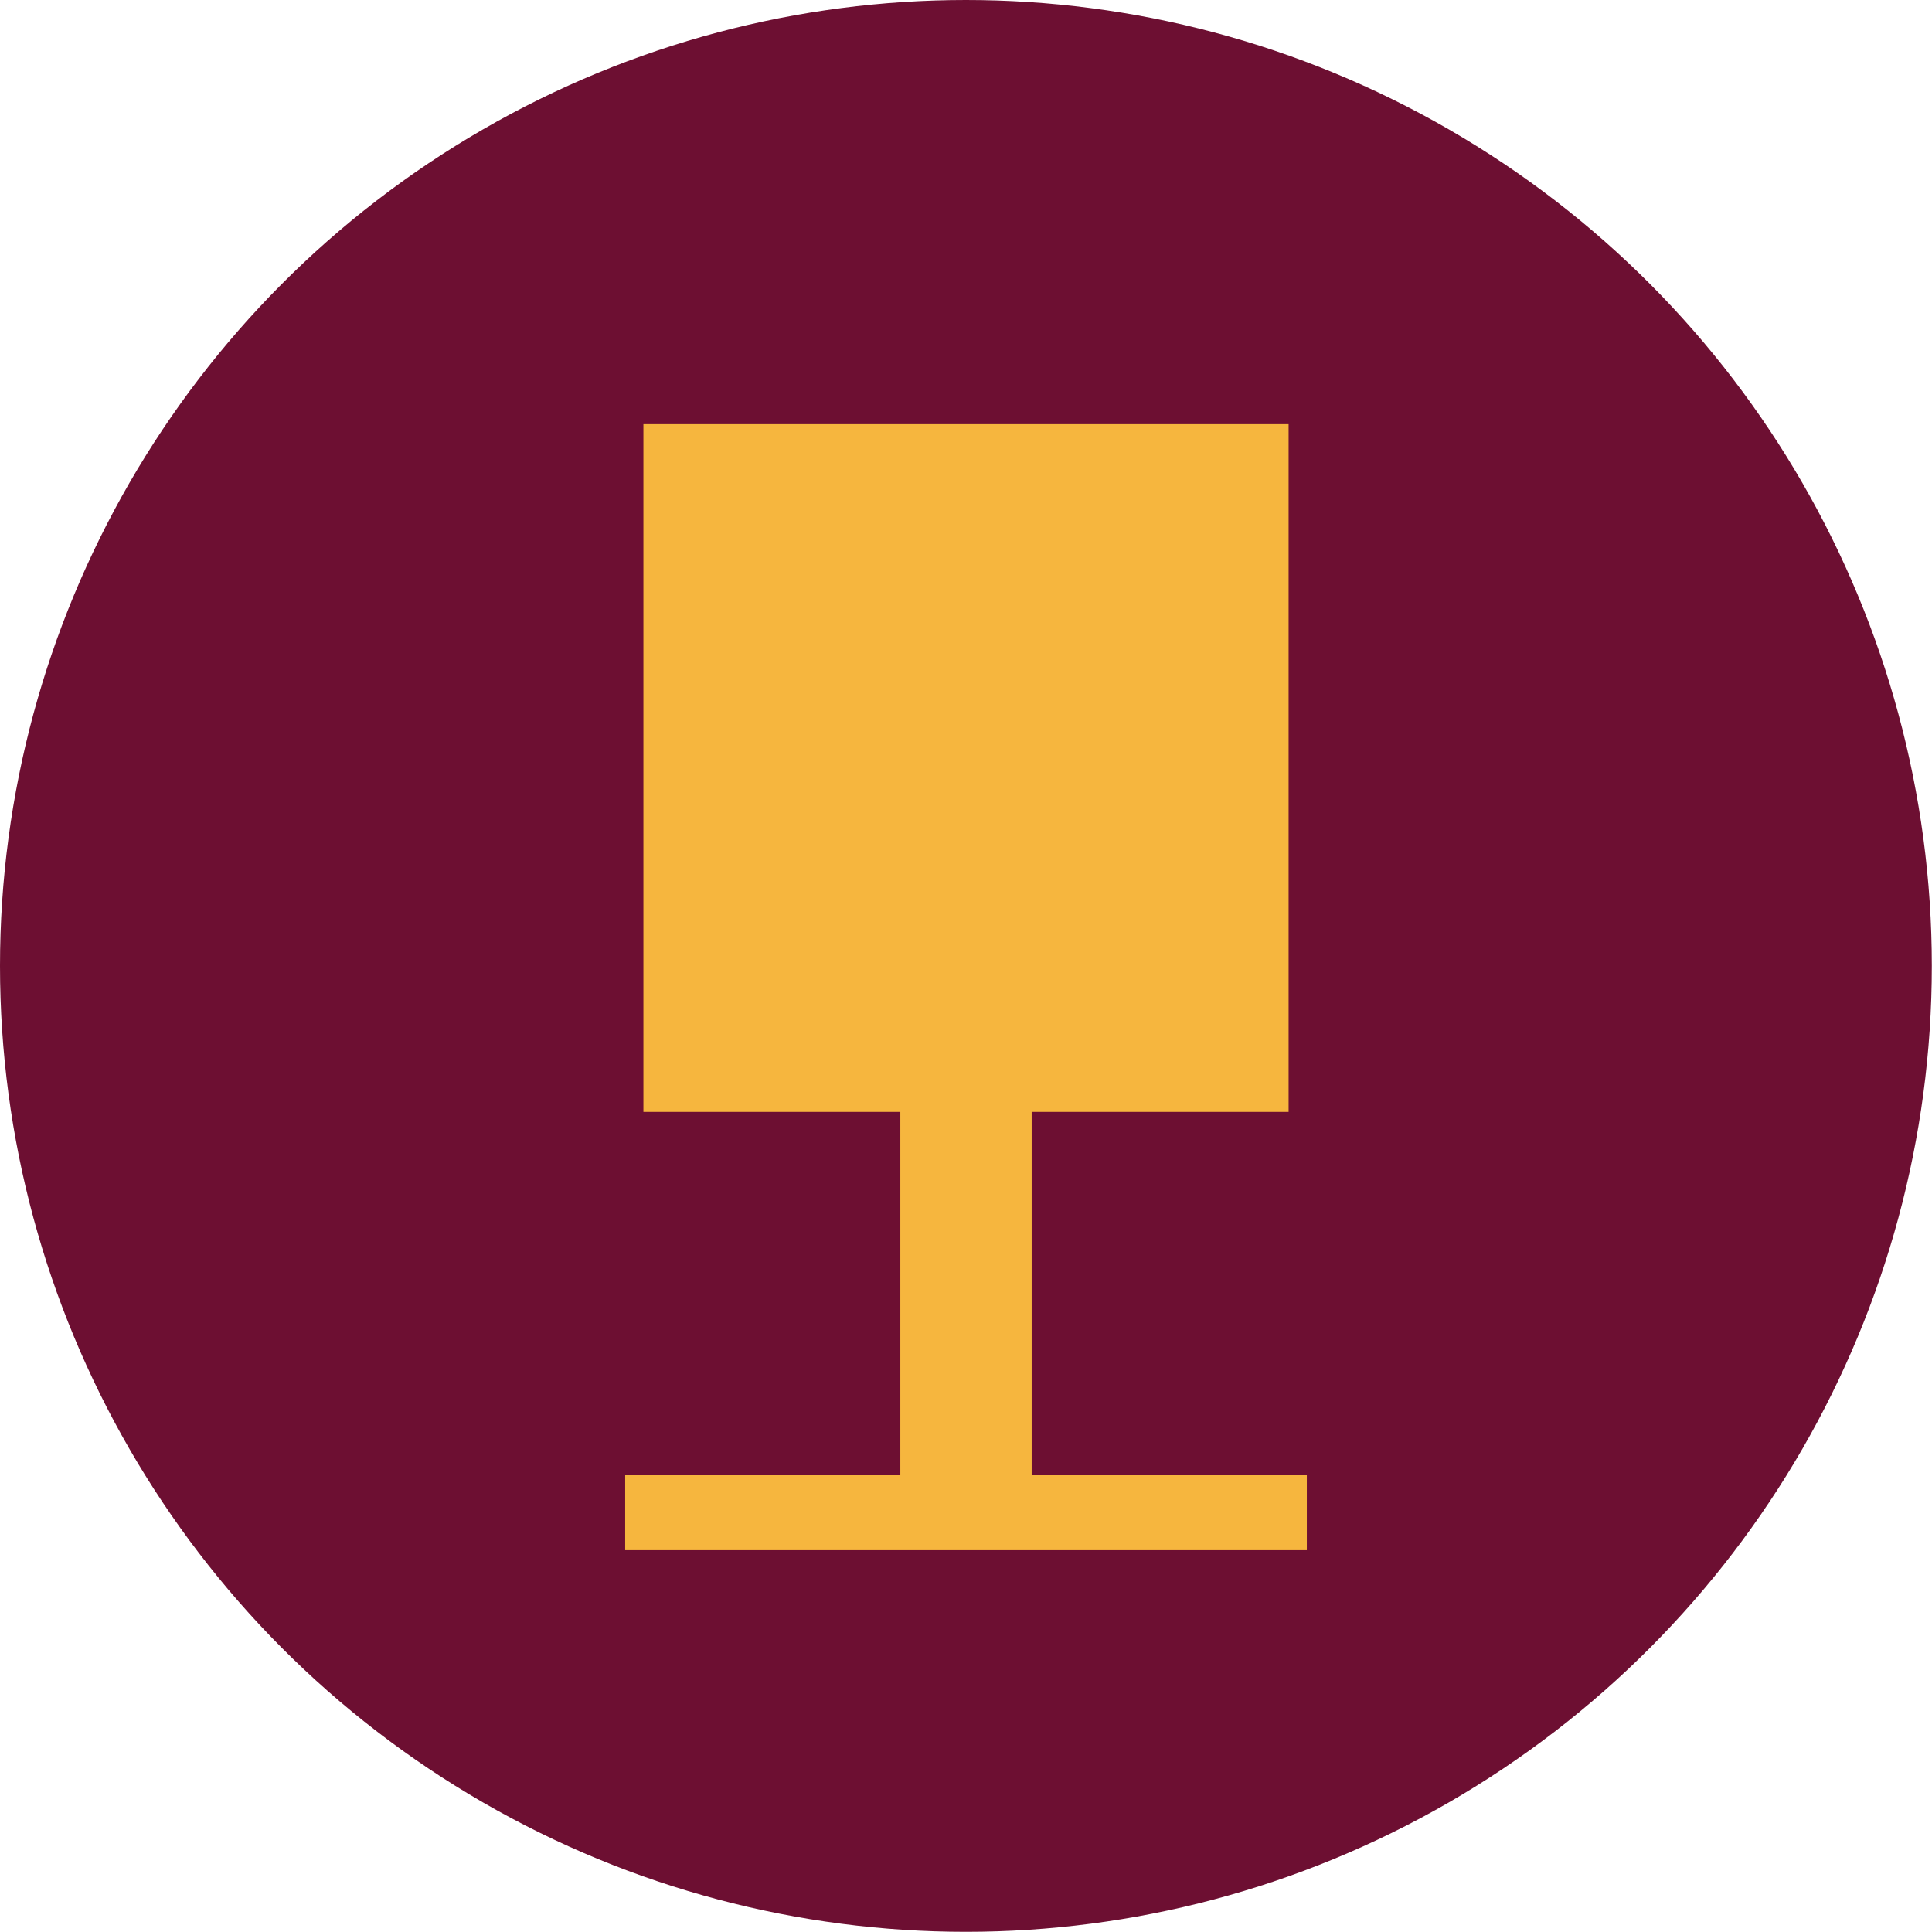
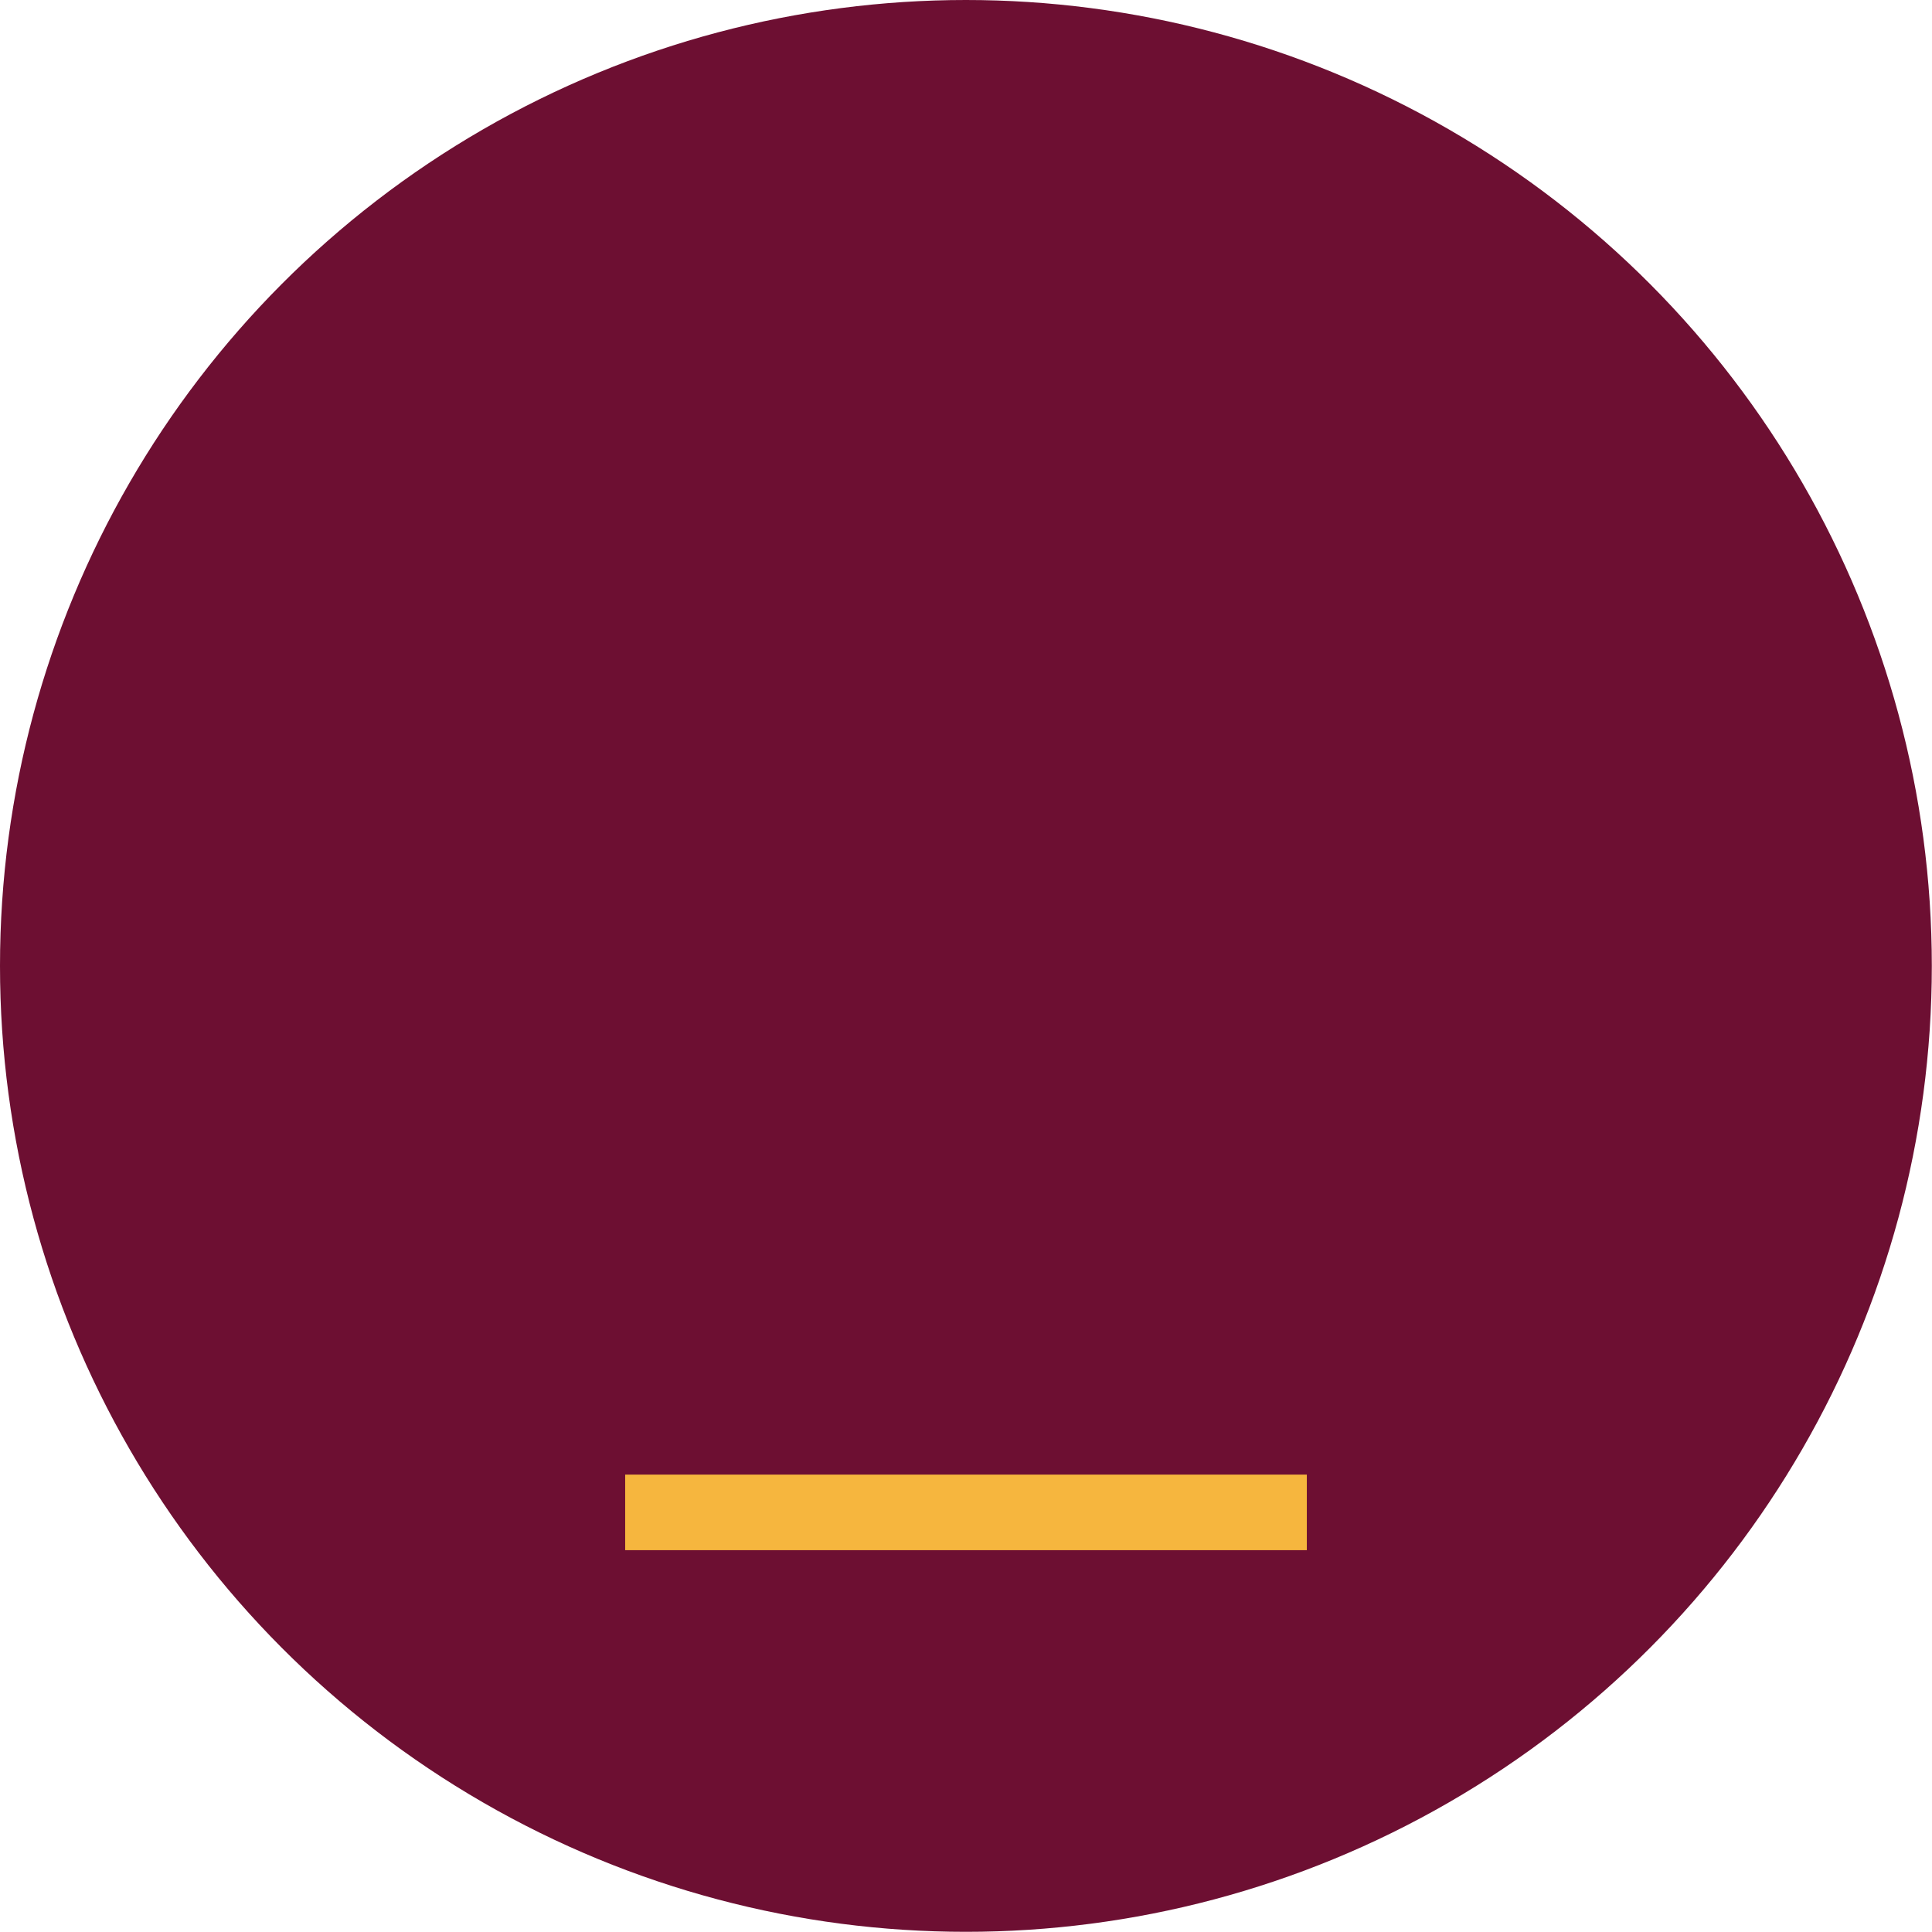
<svg xmlns="http://www.w3.org/2000/svg" id="Layer_2" viewBox="0 0 108.13 108.13">
  <defs>
    <style> .cls-1 { fill: #f6b63e; } .cls-2 { fill: #6d0f32; } </style>
  </defs>
  <g id="Capa_1">
    <g>
      <circle class="cls-2" cx="54.06" cy="54.06" r="54.06" />
-       <rect class="cls-1" x="36.01" y="23.74" width="36.11" height="38.49" />
-       <rect class="cls-1" x="50.39" y="53.78" width="7.35" height="32.13" />
      <rect class="cls-1" x="34.99" y="82.53" width="38.15" height="4.23" />
    </g>
  </g>
</svg>